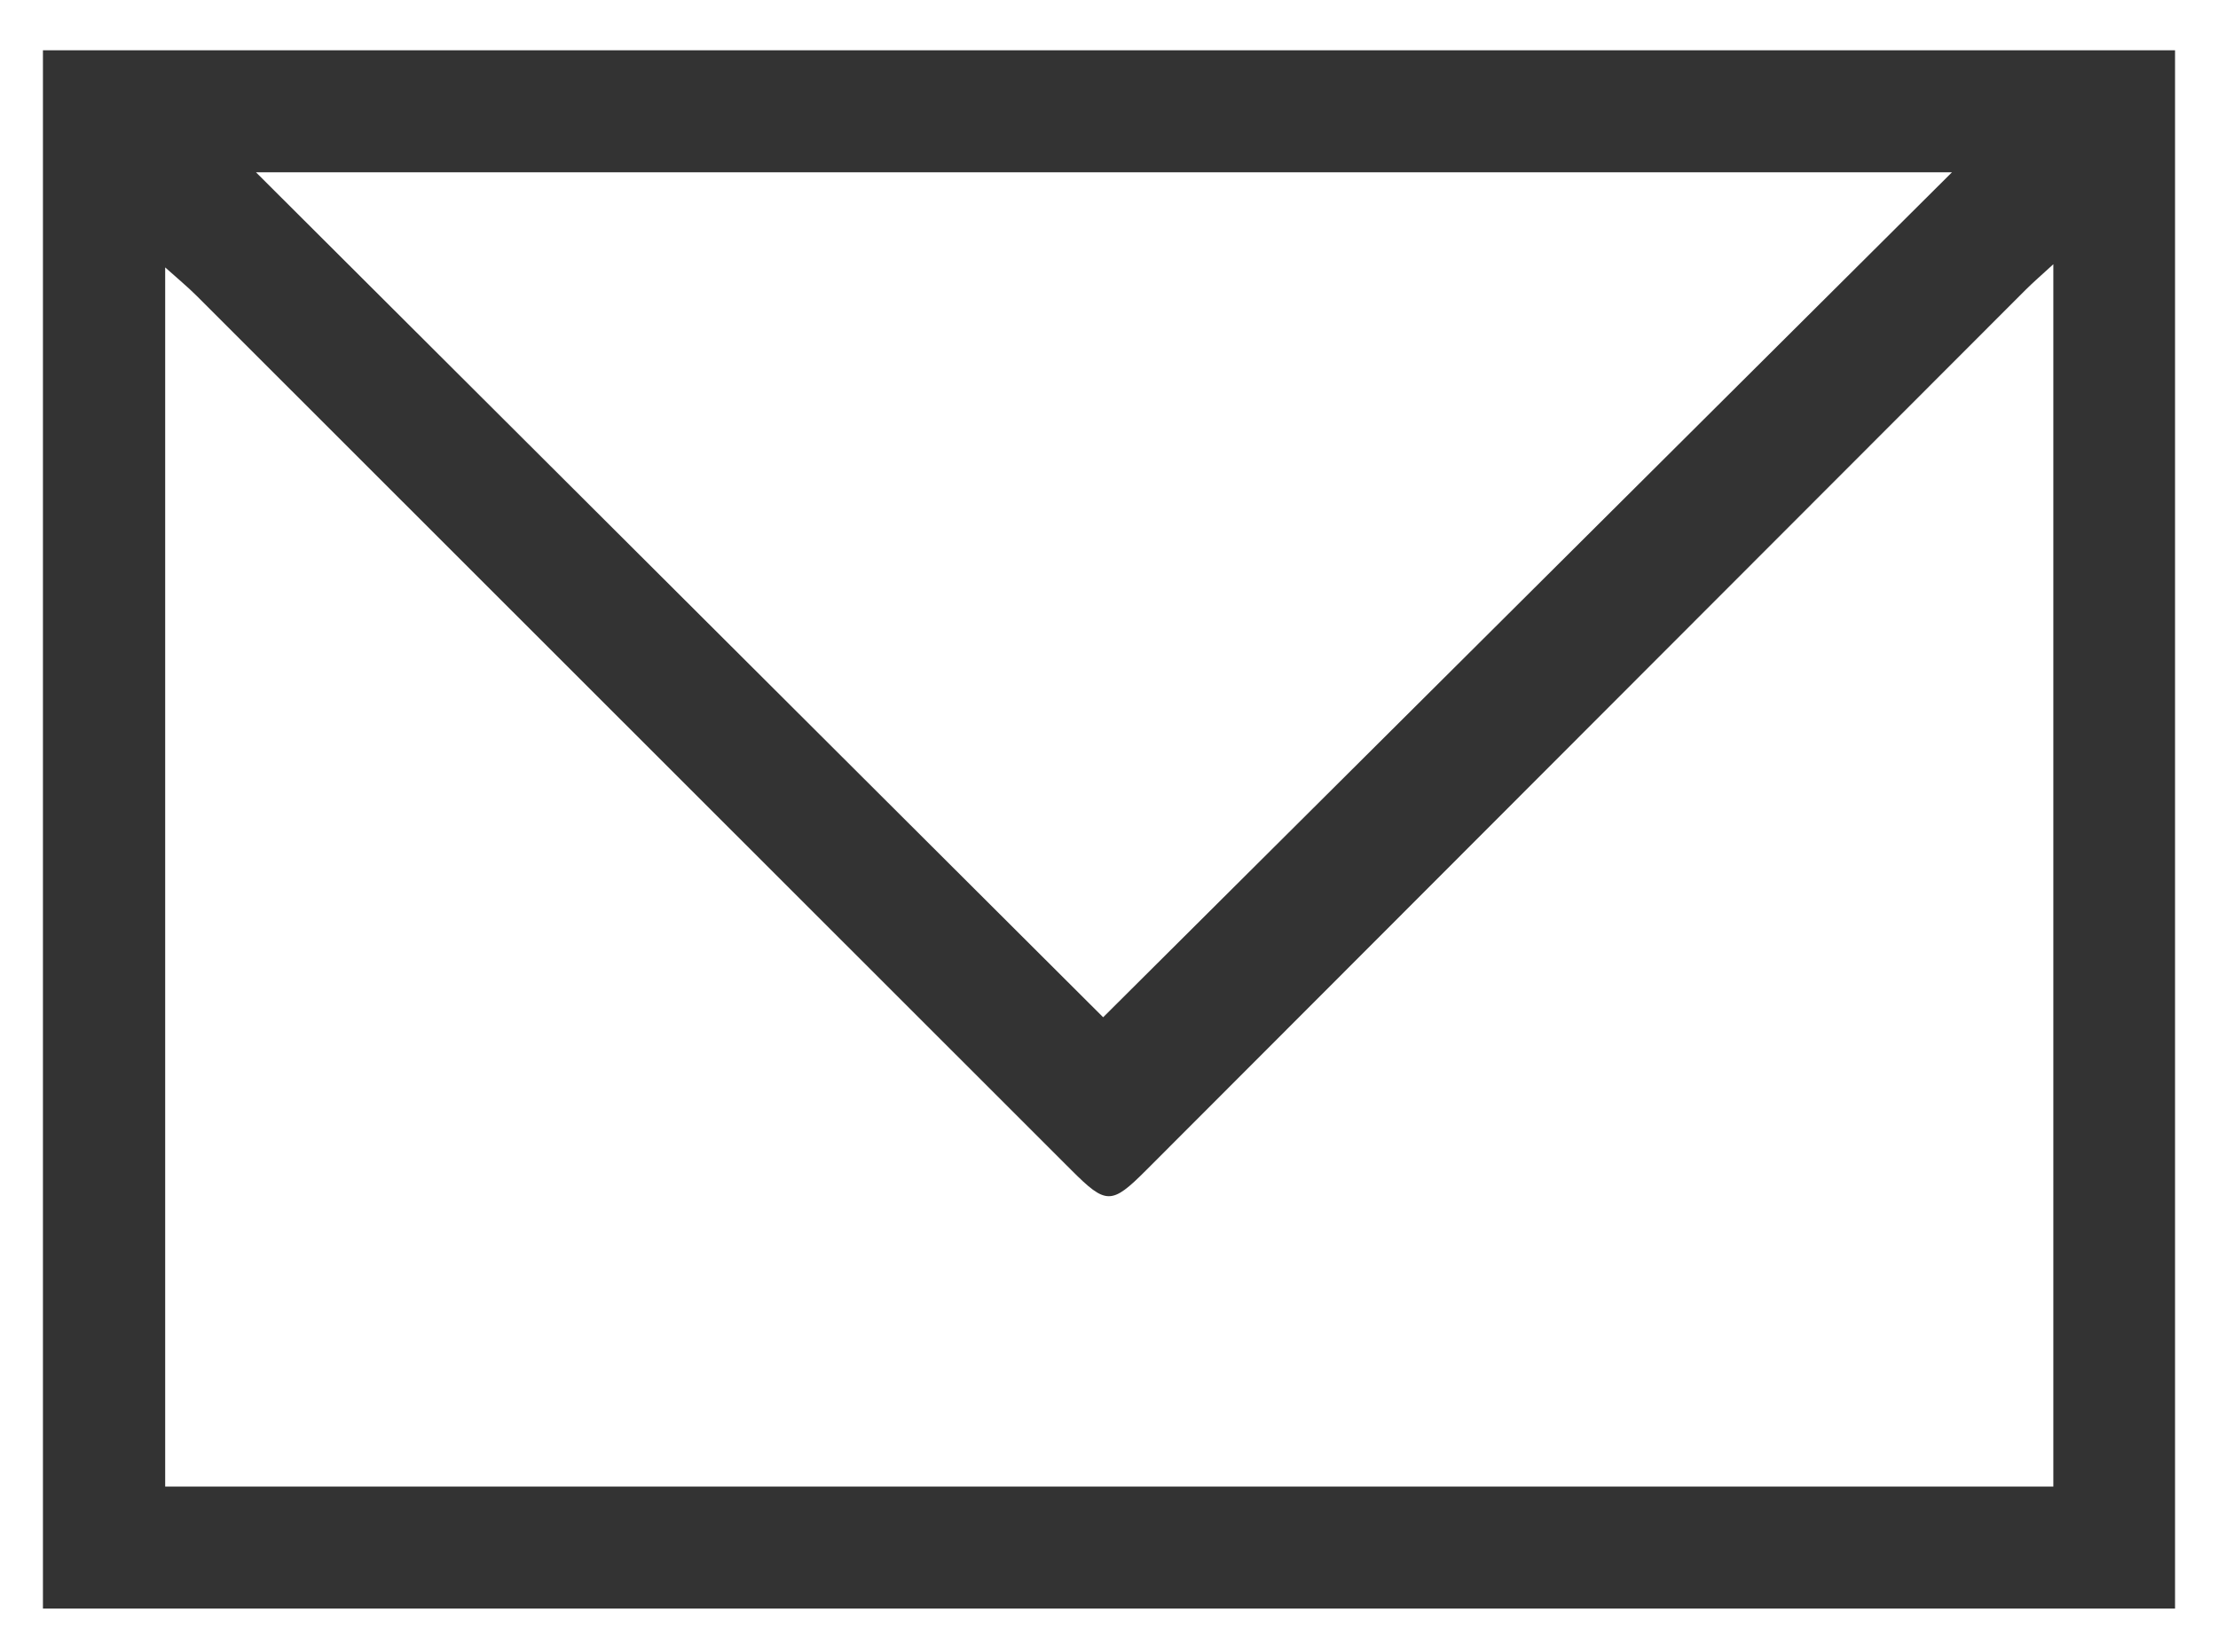
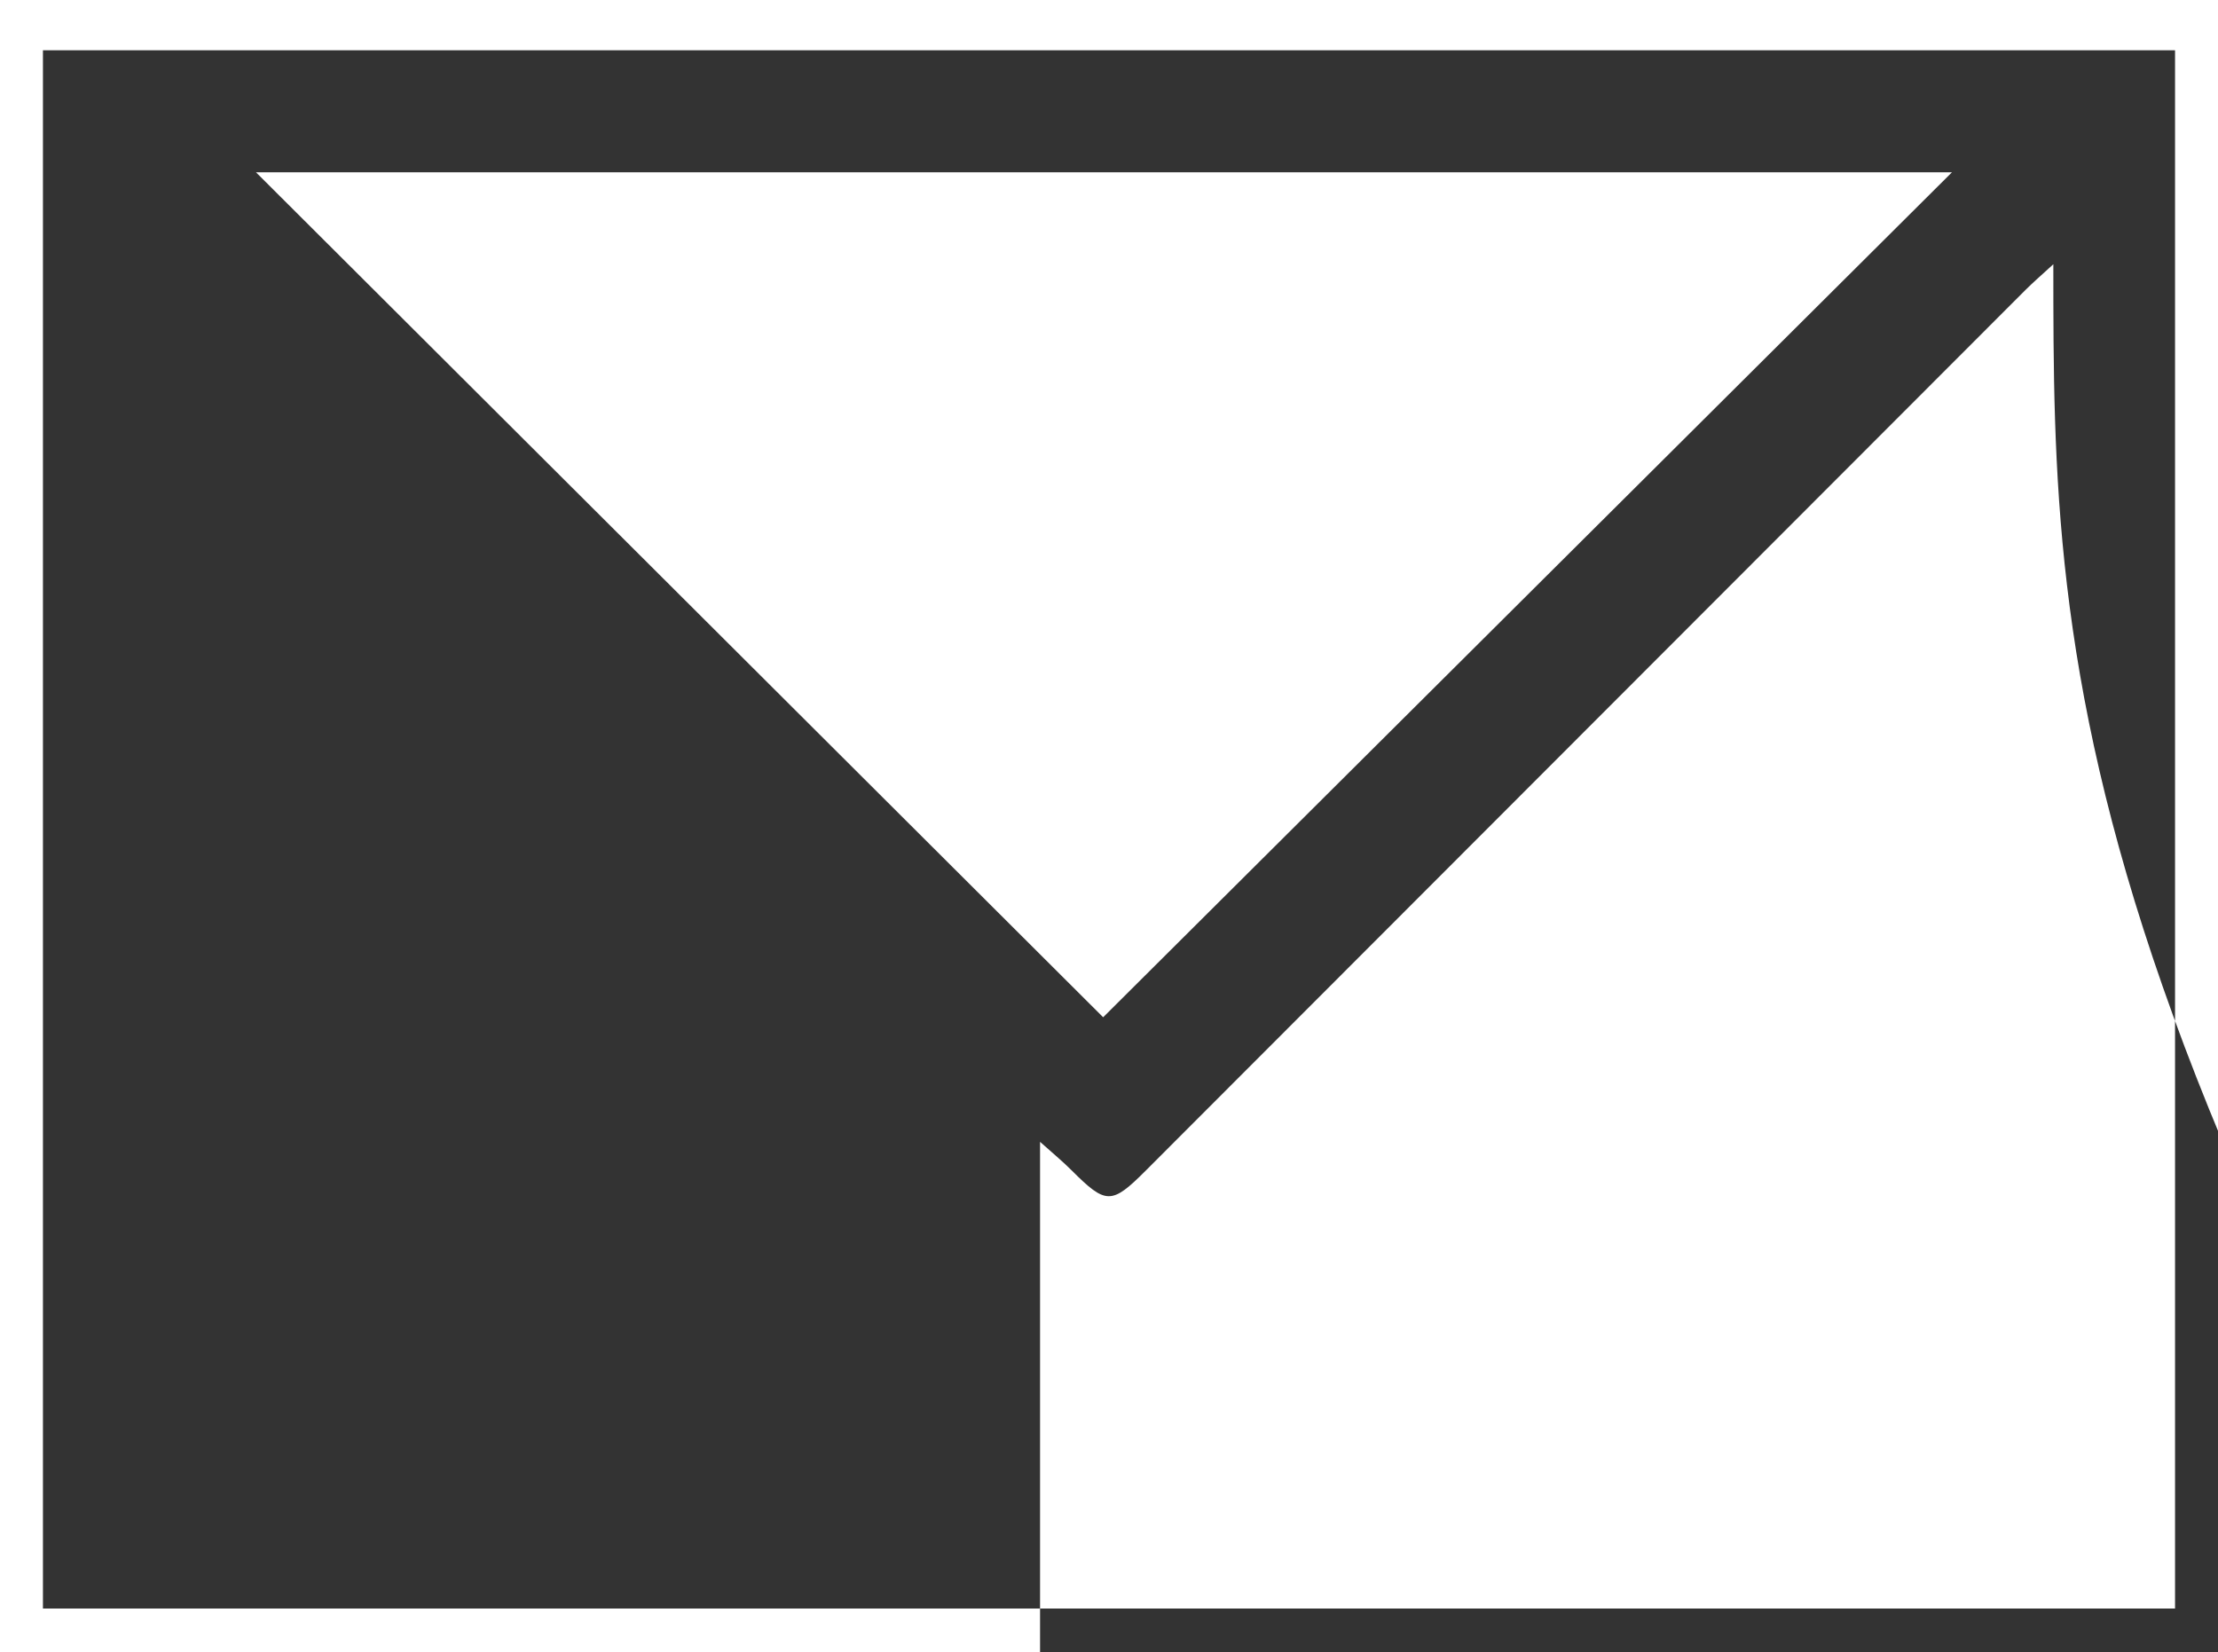
<svg xmlns="http://www.w3.org/2000/svg" version="1.1" id="Camada_1" x="0px" y="0px" width="294px" height="219px" viewBox="252.5 290.5 294 219" enable-background="new 252.5 290.5 294 219" xml:space="preserve">
  <g>
-     <path fill="#333333" d="M258.192,297.164c94.383,0,188.319,0,282.614,0c0,68.859,0,137.557,0,206.545   c-94.132,0-188.192,0-282.614,0C258.192,434.976,258.192,366.278,258.192,297.164z M524.674,325.524   c-1.58,1.454-2.678,2.395-3.696,3.413c-38.865,38.897-77.723,77.804-116.585,116.703c-4.567,4.573-5.289,4.547-9.873-0.035   c-38.65-38.642-77.304-77.278-115.967-115.905c-1.208-1.207-2.535-2.295-4.158-3.755c0,54.346,0,107.893,0,161.599   c83.563,0,166.787,0,250.279,0C524.674,433.657,524.674,380.059,524.674,325.524z M286.433,313.341   c38.124,38.023,75.81,75.61,112.292,111.996c37.326-37.155,75.082-74.739,112.508-111.996   C436.991,313.341,361.964,313.341,286.433,313.341z" />
+     <path fill="#333333" d="M258.192,297.164c94.383,0,188.319,0,282.614,0c0,68.859,0,137.557,0,206.545   c-94.132,0-188.192,0-282.614,0C258.192,434.976,258.192,366.278,258.192,297.164z M524.674,325.524   c-1.58,1.454-2.678,2.395-3.696,3.413c-38.865,38.897-77.723,77.804-116.585,116.703c-4.567,4.573-5.289,4.547-9.873-0.035   c-1.208-1.207-2.535-2.295-4.158-3.755c0,54.346,0,107.893,0,161.599   c83.563,0,166.787,0,250.279,0C524.674,433.657,524.674,380.059,524.674,325.524z M286.433,313.341   c38.124,38.023,75.81,75.61,112.292,111.996c37.326-37.155,75.082-74.739,112.508-111.996   C436.991,313.341,361.964,313.341,286.433,313.341z" />
  </g>
</svg>